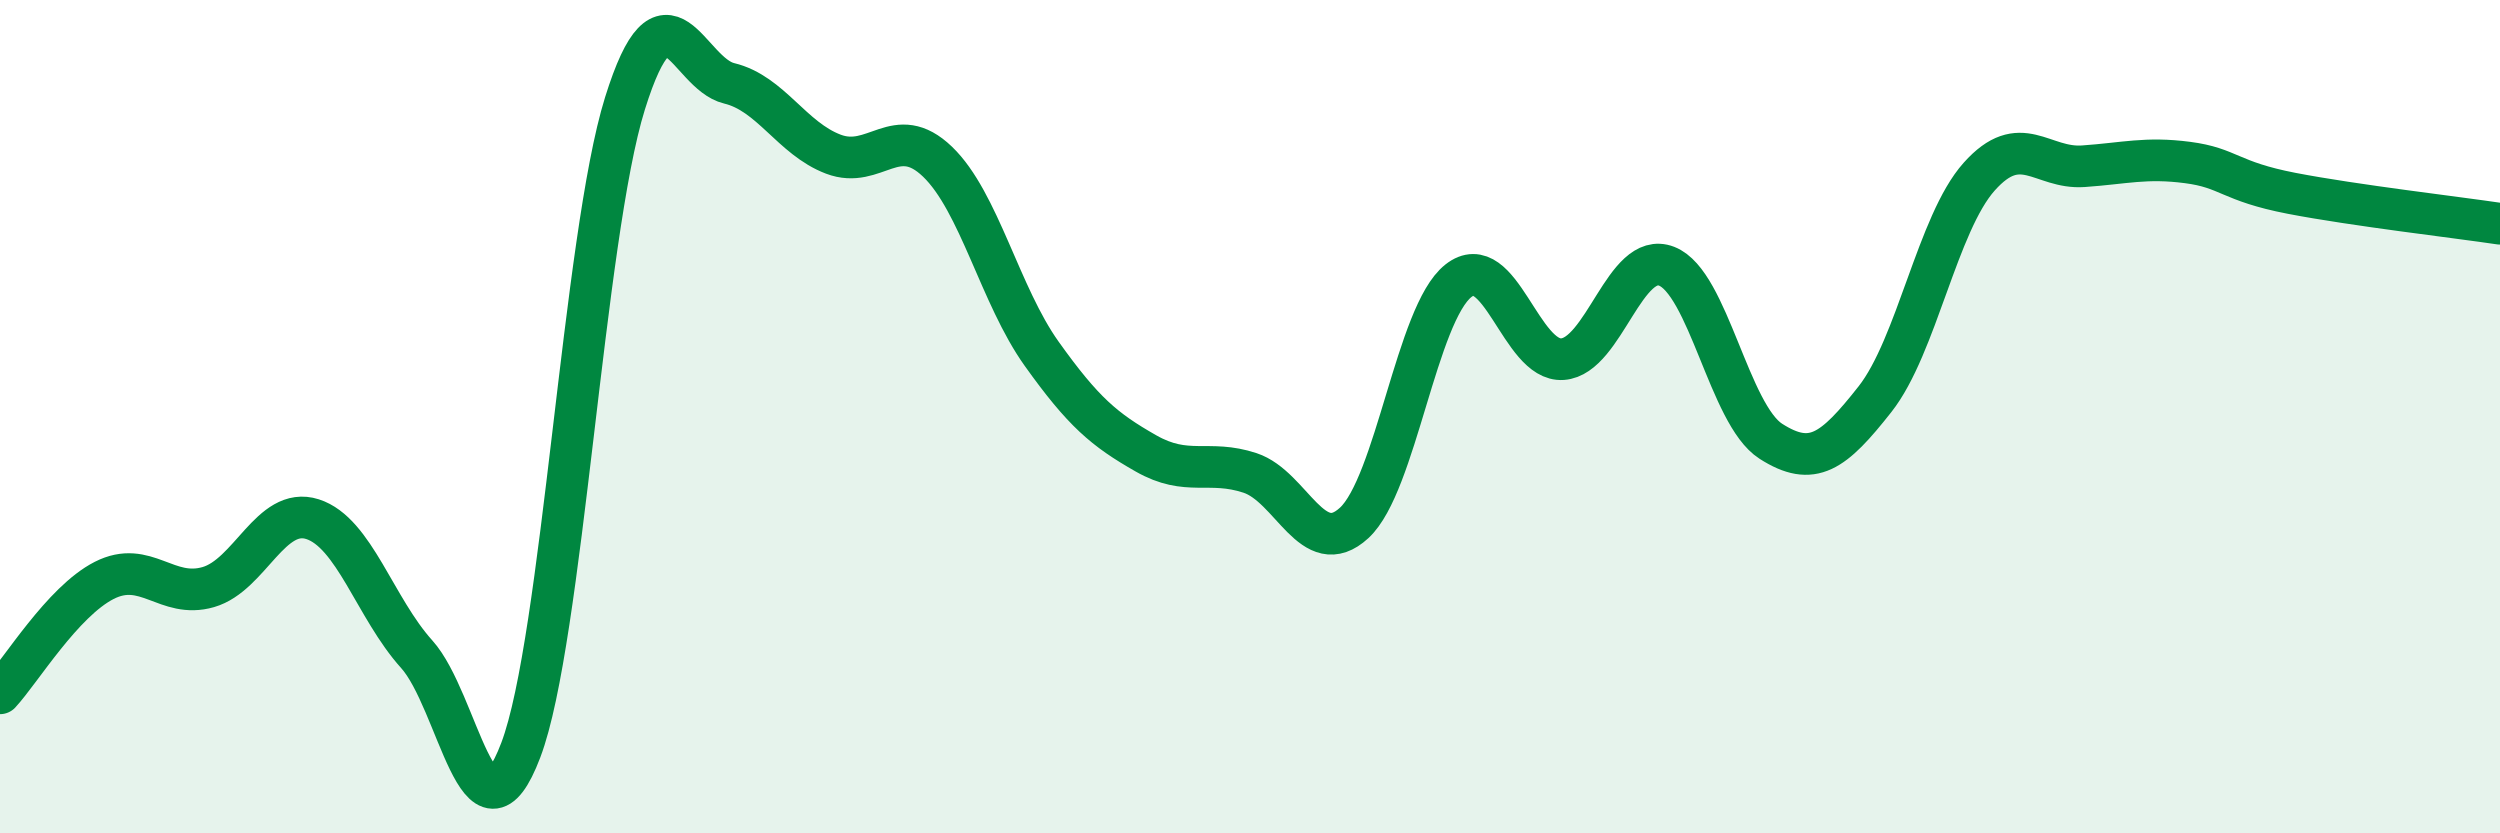
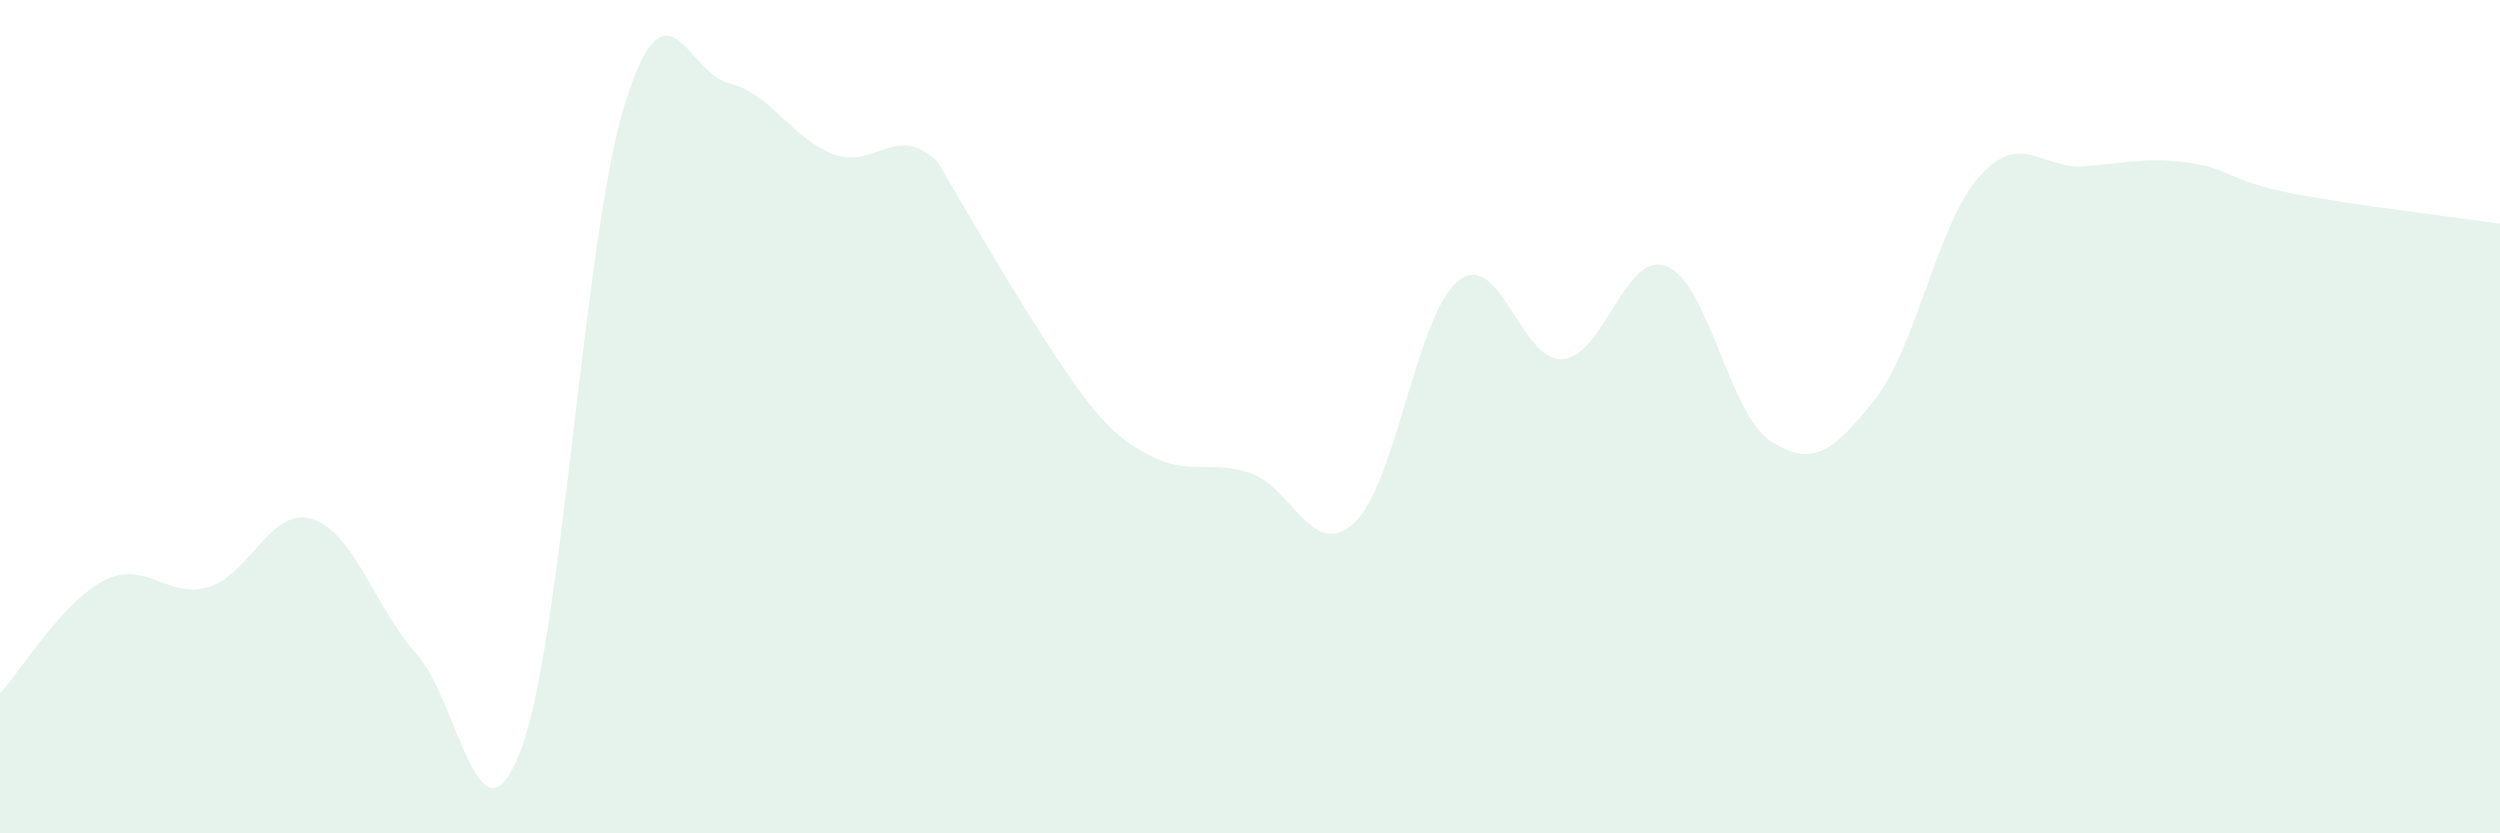
<svg xmlns="http://www.w3.org/2000/svg" width="60" height="20" viewBox="0 0 60 20">
-   <path d="M 0,16.64 C 0.5,16.1 1.5,14.44 2.5,13.93 C 3.5,13.42 4,14.38 5,14.09 C 6,13.8 6.5,12.14 7.5,12.46 C 8.5,12.78 9,14.59 10,15.7 C 11,16.81 11.5,20.64 12.5,18 C 13.5,15.36 14,5.68 15,2.48 C 16,-0.72 16.5,1.76 17.5,2 C 18.5,2.24 19,3.32 20,3.7 C 21,4.08 21.5,2.92 22.5,3.88 C 23.5,4.84 24,7.09 25,8.49 C 26,9.89 26.5,10.31 27.5,10.88 C 28.5,11.45 29,11.02 30,11.35 C 31,11.68 31.5,13.47 32.5,12.55 C 33.5,11.63 34,7.53 35,6.74 C 36,5.95 36.5,8.69 37.5,8.62 C 38.5,8.55 39,6 40,6.39 C 41,6.78 41.5,9.95 42.5,10.59 C 43.5,11.23 44,10.85 45,9.58 C 46,8.31 46.5,5.36 47.5,4.24 C 48.5,3.12 49,4.06 50,3.99 C 51,3.92 51.5,3.77 52.5,3.9 C 53.5,4.03 53.5,4.35 55,4.64 C 56.5,4.93 59,5.22 60,5.37L60 20L0 20Z" fill="#008740" opacity="0.1" stroke-linecap="round" stroke-linejoin="round" />
-   <path d="M 0,16.64 C 0.5,16.1 1.5,14.44 2.5,13.93 C 3.5,13.42 4,14.38 5,14.09 C 6,13.8 6.5,12.14 7.5,12.46 C 8.5,12.78 9,14.59 10,15.7 C 11,16.81 11.5,20.64 12.5,18 C 13.5,15.36 14,5.68 15,2.48 C 16,-0.72 16.5,1.76 17.5,2 C 18.5,2.24 19,3.32 20,3.7 C 21,4.08 21.5,2.92 22.5,3.88 C 23.5,4.84 24,7.09 25,8.49 C 26,9.89 26.5,10.31 27.5,10.88 C 28.5,11.45 29,11.02 30,11.35 C 31,11.68 31.5,13.47 32.5,12.55 C 33.5,11.63 34,7.53 35,6.74 C 36,5.95 36.5,8.69 37.5,8.62 C 38.5,8.55 39,6 40,6.39 C 41,6.78 41.5,9.95 42.5,10.59 C 43.5,11.23 44,10.85 45,9.58 C 46,8.31 46.5,5.36 47.5,4.24 C 48.5,3.12 49,4.06 50,3.99 C 51,3.92 51.5,3.77 52.5,3.9 C 53.5,4.03 53.5,4.35 55,4.64 C 56.5,4.93 59,5.22 60,5.37" stroke="#008740" stroke-width="1" fill="none" stroke-linecap="round" stroke-linejoin="round" />
+   <path d="M 0,16.64 C 0.5,16.1 1.5,14.44 2.5,13.93 C 3.5,13.42 4,14.38 5,14.09 C 6,13.8 6.5,12.14 7.5,12.46 C 8.5,12.78 9,14.59 10,15.7 C 11,16.81 11.5,20.64 12.5,18 C 13.5,15.36 14,5.68 15,2.48 C 16,-0.72 16.5,1.76 17.5,2 C 18.5,2.24 19,3.32 20,3.7 C 21,4.08 21.5,2.92 22.5,3.88 C 26,9.89 26.5,10.31 27.5,10.88 C 28.5,11.45 29,11.02 30,11.35 C 31,11.68 31.5,13.47 32.5,12.55 C 33.5,11.63 34,7.53 35,6.74 C 36,5.95 36.5,8.69 37.5,8.62 C 38.5,8.55 39,6 40,6.39 C 41,6.78 41.5,9.95 42.5,10.59 C 43.5,11.23 44,10.85 45,9.58 C 46,8.31 46.5,5.36 47.5,4.24 C 48.5,3.12 49,4.06 50,3.99 C 51,3.92 51.5,3.77 52.5,3.9 C 53.5,4.03 53.5,4.35 55,4.64 C 56.5,4.93 59,5.22 60,5.37L60 20L0 20Z" fill="#008740" opacity="0.1" stroke-linecap="round" stroke-linejoin="round" />
</svg>